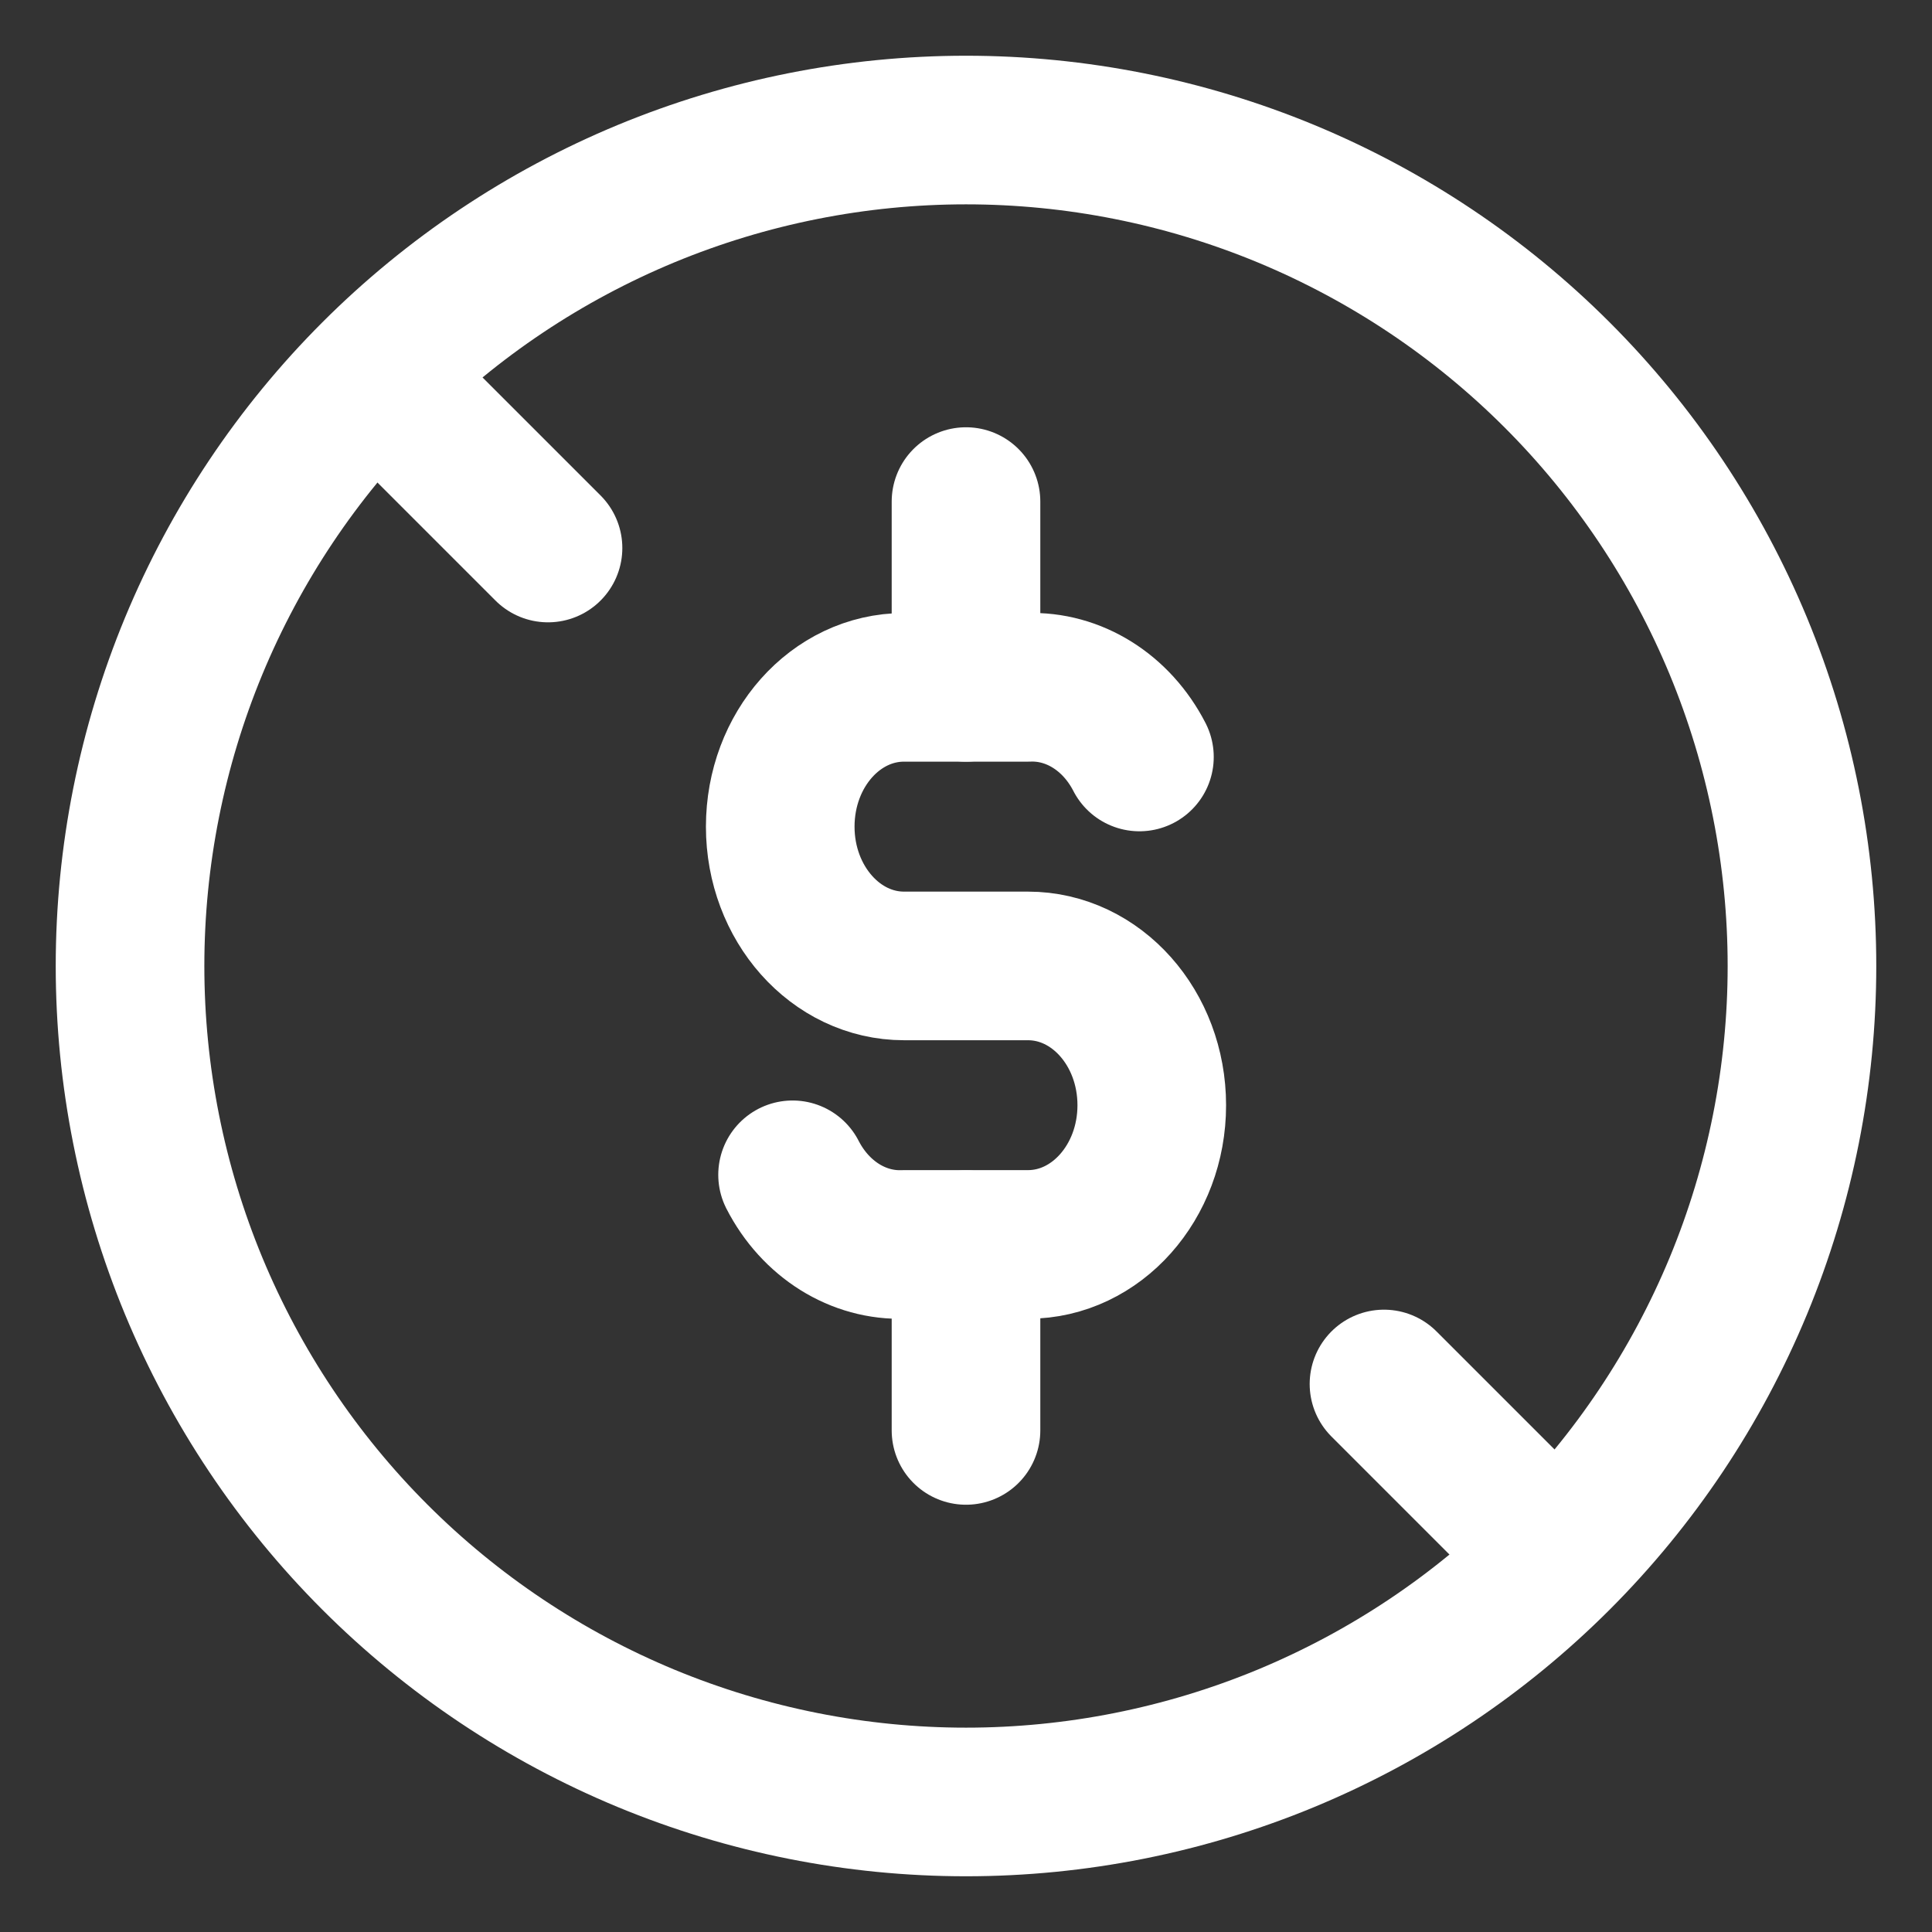
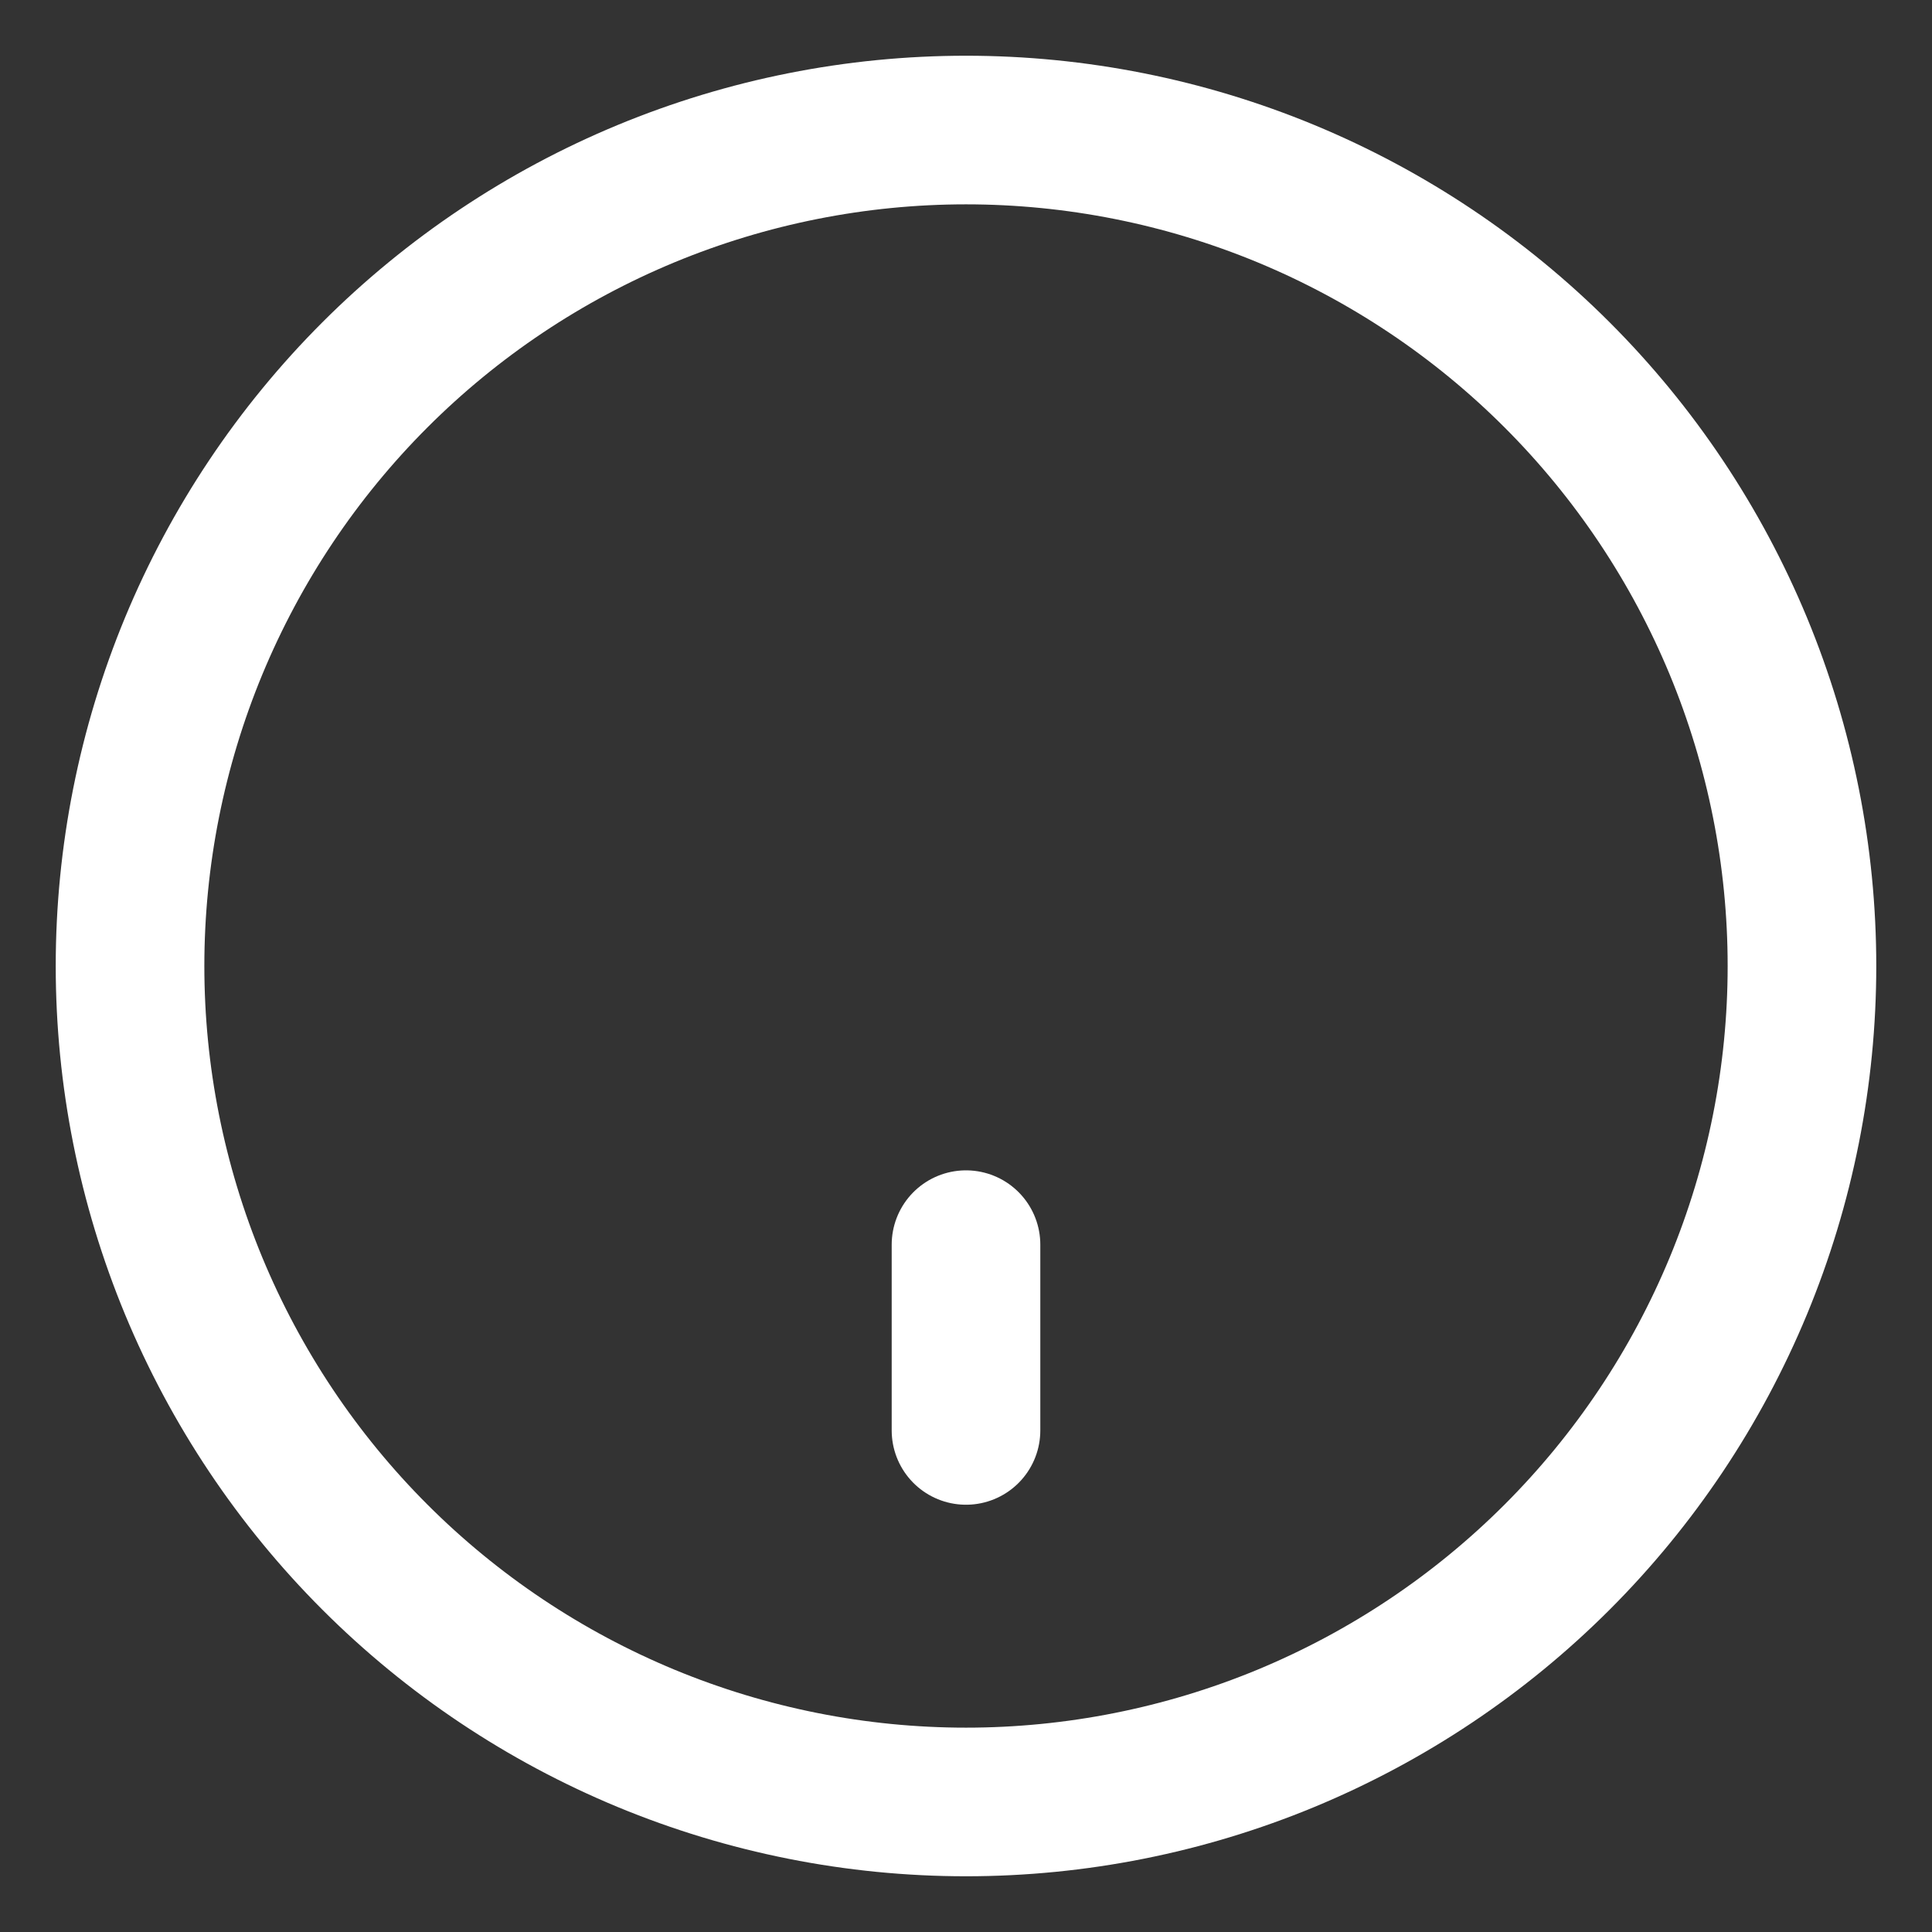
<svg xmlns="http://www.w3.org/2000/svg" width="26" height="26" viewBox="0 0 26 26" fill="none">
  <rect x="0" y="0" width="26" height="26" fill="#333333" stroke="none" />
  <path d="M1.75 13C1.75 14.477 2.041 15.94 2.606 17.305C3.172 18.67 4 19.91 5.045 20.955C6.09 22 7.33 22.828 8.695 23.394C10.06 23.959 11.523 24.25 13 24.25C14.477 24.25 15.94 23.959 17.305 23.394C18.67 22.828 19.91 22 20.955 20.955C22 19.91 22.828 18.67 23.394 17.305C23.959 15.94 24.25 14.477 24.25 13C24.25 11.523 23.959 10.06 23.394 8.695C22.828 7.33 22 6.09 20.955 5.045C19.91 4 18.67 3.172 17.305 2.606C15.94 2.041 14.477 1.75 13 1.75C11.523 1.75 10.06 2.041 8.695 2.606C7.33 3.172 6.09 4 5.045 5.045C4 6.09 3.172 7.33 2.606 8.695C2.041 10.06 1.75 11.523 1.75 13Z" stroke="white" stroke-width="2" stroke-linecap="round" stroke-linejoin="round" />
-   <path d="M15.334 10.187C15.026 9.587 14.449 9.226 13.834 9.25H12.166C11.246 9.25 10.5 10.087 10.5 11.125C10.5 12.159 11.246 12.999 12.166 12.999H13.834C14.754 12.999 15.5 13.837 15.5 14.874C15.5 15.909 14.754 16.747 13.834 16.747H12.166C11.551 16.771 10.974 16.41 10.666 15.81" stroke="white" stroke-width="2" stroke-linecap="round" stroke-linejoin="round" />
-   <path d="M13 6.75V9.25" stroke="white" stroke-width="2" stroke-linecap="round" stroke-linejoin="round" />
  <path d="M13 16.75V19.25" stroke="white" stroke-width="2" stroke-linecap="round" stroke-linejoin="round" />
-   <path d="M5.5 5.5L7.375 7.375" stroke="white" stroke-width="2" stroke-linecap="round" stroke-linejoin="round" />
-   <path d="M18.625 18.625L20.5 20.5" stroke="white" stroke-width="2" stroke-linecap="round" stroke-linejoin="round" />
</svg>